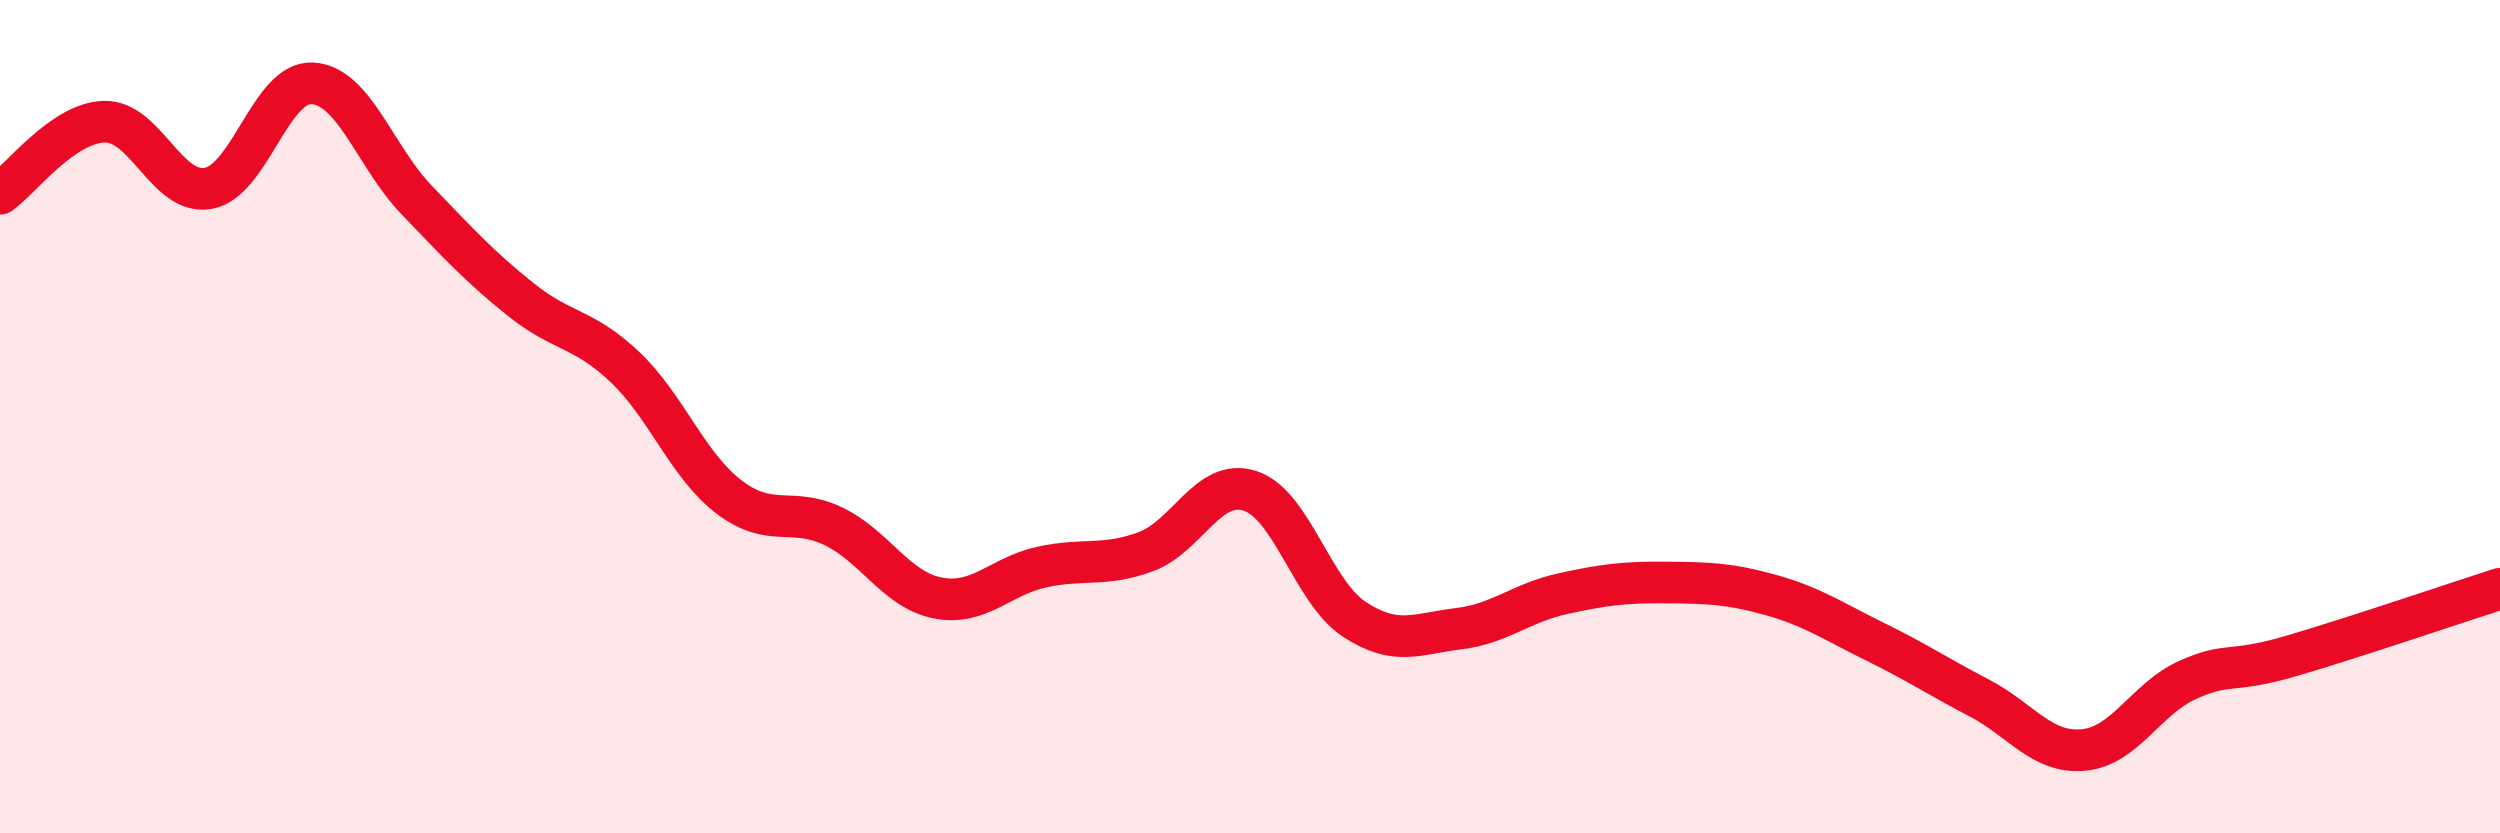
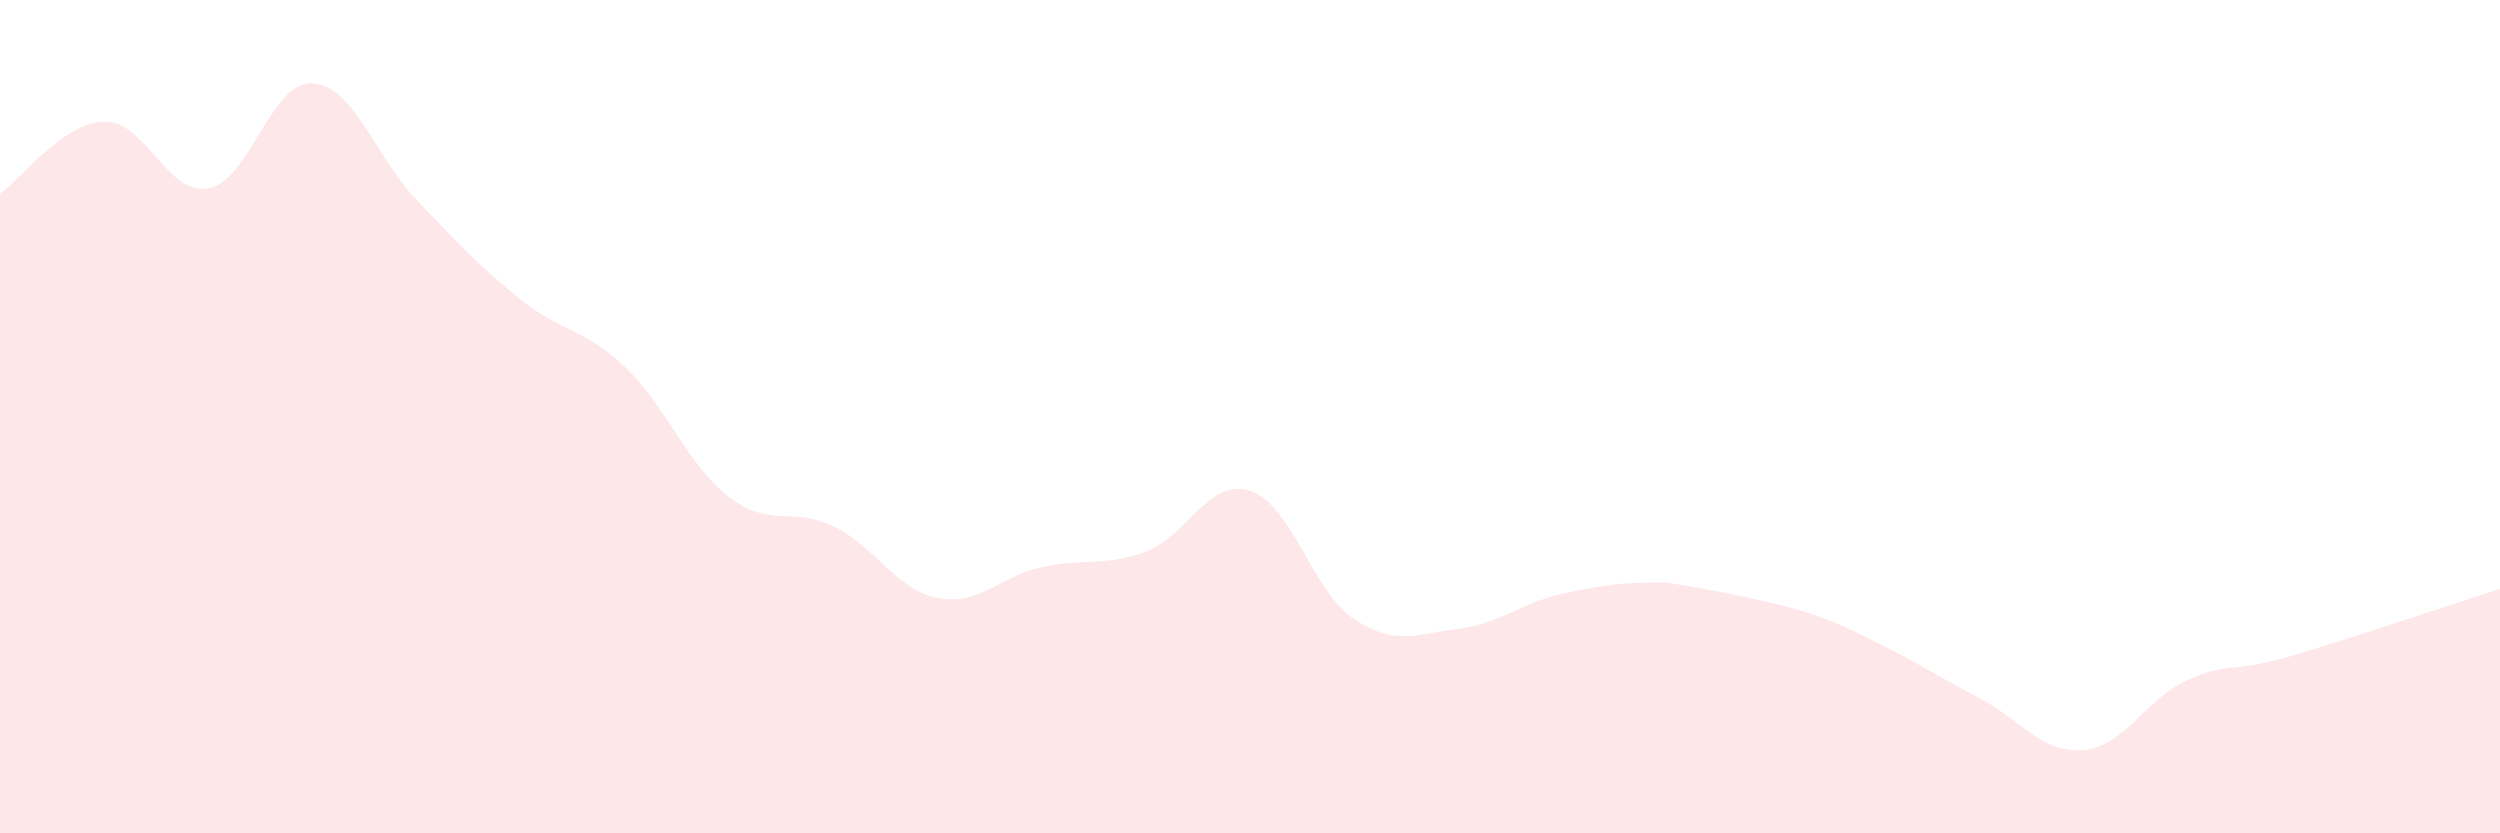
<svg xmlns="http://www.w3.org/2000/svg" width="60" height="20" viewBox="0 0 60 20">
-   <path d="M 0,4.65 C 0.5,4.3 1.5,2.95 2.5,2.92 C 3.5,2.89 4,4.7 5,4.52 C 6,4.34 6.5,1.94 7.5,2 C 8.5,2.06 9,3.76 10,4.8 C 11,5.84 11.5,6.39 12.5,7.19 C 13.5,7.99 14,7.86 15,8.81 C 16,9.76 16.5,11.17 17.5,11.93 C 18.5,12.69 19,12.15 20,12.63 C 21,13.11 21.5,14.15 22.5,14.35 C 23.5,14.55 24,13.83 25,13.61 C 26,13.39 26.5,13.61 27.5,13.24 C 28.5,12.87 29,11.46 30,11.78 C 31,12.1 31.5,14.2 32.5,14.86 C 33.5,15.52 34,15.21 35,15.09 C 36,14.97 36.5,14.47 37.5,14.25 C 38.5,14.03 39,13.97 40,13.98 C 41,13.99 41.5,14 42.5,14.28 C 43.5,14.56 44,14.91 45,15.4 C 46,15.89 46.5,16.23 47.5,16.75 C 48.5,17.27 49,18.09 50,18 C 51,17.91 51.5,16.77 52.5,16.32 C 53.5,15.87 53.5,16.18 55,15.74 C 56.5,15.3 59,14.45 60,14.13L60 20L0 20Z" fill="#EB0A25" opacity="0.1" stroke-linecap="round" stroke-linejoin="round" />
-   <path d="M 0,4.65 C 0.5,4.3 1.5,2.95 2.5,2.92 C 3.5,2.89 4,4.7 5,4.52 C 6,4.34 6.5,1.94 7.5,2 C 8.5,2.06 9,3.76 10,4.8 C 11,5.84 11.5,6.39 12.5,7.19 C 13.5,7.99 14,7.86 15,8.81 C 16,9.76 16.5,11.17 17.5,11.93 C 18.5,12.69 19,12.15 20,12.63 C 21,13.11 21.5,14.15 22.5,14.35 C 23.5,14.55 24,13.83 25,13.61 C 26,13.39 26.5,13.61 27.5,13.24 C 28.5,12.87 29,11.46 30,11.78 C 31,12.1 31.5,14.2 32.5,14.86 C 33.5,15.52 34,15.21 35,15.09 C 36,14.97 36.5,14.47 37.5,14.25 C 38.5,14.03 39,13.97 40,13.98 C 41,13.99 41.5,14 42.5,14.28 C 43.5,14.56 44,14.91 45,15.4 C 46,15.89 46.5,16.23 47.5,16.75 C 48.5,17.27 49,18.09 50,18 C 51,17.91 51.5,16.77 52.5,16.32 C 53.5,15.87 53.5,16.18 55,15.74 C 56.5,15.3 59,14.45 60,14.13" stroke="#EB0A25" stroke-width="1" fill="none" stroke-linecap="round" stroke-linejoin="round" />
+   <path d="M 0,4.65 C 0.5,4.3 1.5,2.95 2.5,2.92 C 3.5,2.89 4,4.7 5,4.52 C 6,4.34 6.5,1.94 7.5,2 C 8.5,2.06 9,3.76 10,4.8 C 11,5.84 11.5,6.39 12.5,7.19 C 13.5,7.99 14,7.86 15,8.81 C 16,9.76 16.5,11.17 17.5,11.93 C 18.5,12.69 19,12.15 20,12.63 C 21,13.11 21.5,14.15 22.5,14.35 C 23.5,14.55 24,13.83 25,13.61 C 26,13.39 26.5,13.61 27.5,13.24 C 28.5,12.87 29,11.46 30,11.78 C 31,12.1 31.5,14.2 32.5,14.86 C 33.5,15.52 34,15.21 35,15.09 C 36,14.97 36.5,14.47 37.5,14.25 C 38.5,14.03 39,13.97 40,13.98 C 43.5,14.56 44,14.91 45,15.4 C 46,15.89 46.5,16.23 47.5,16.75 C 48.5,17.27 49,18.09 50,18 C 51,17.91 51.5,16.77 52.5,16.32 C 53.5,15.87 53.5,16.18 55,15.74 C 56.5,15.3 59,14.45 60,14.13L60 20L0 20Z" fill="#EB0A25" opacity="0.1" stroke-linecap="round" stroke-linejoin="round" />
</svg>